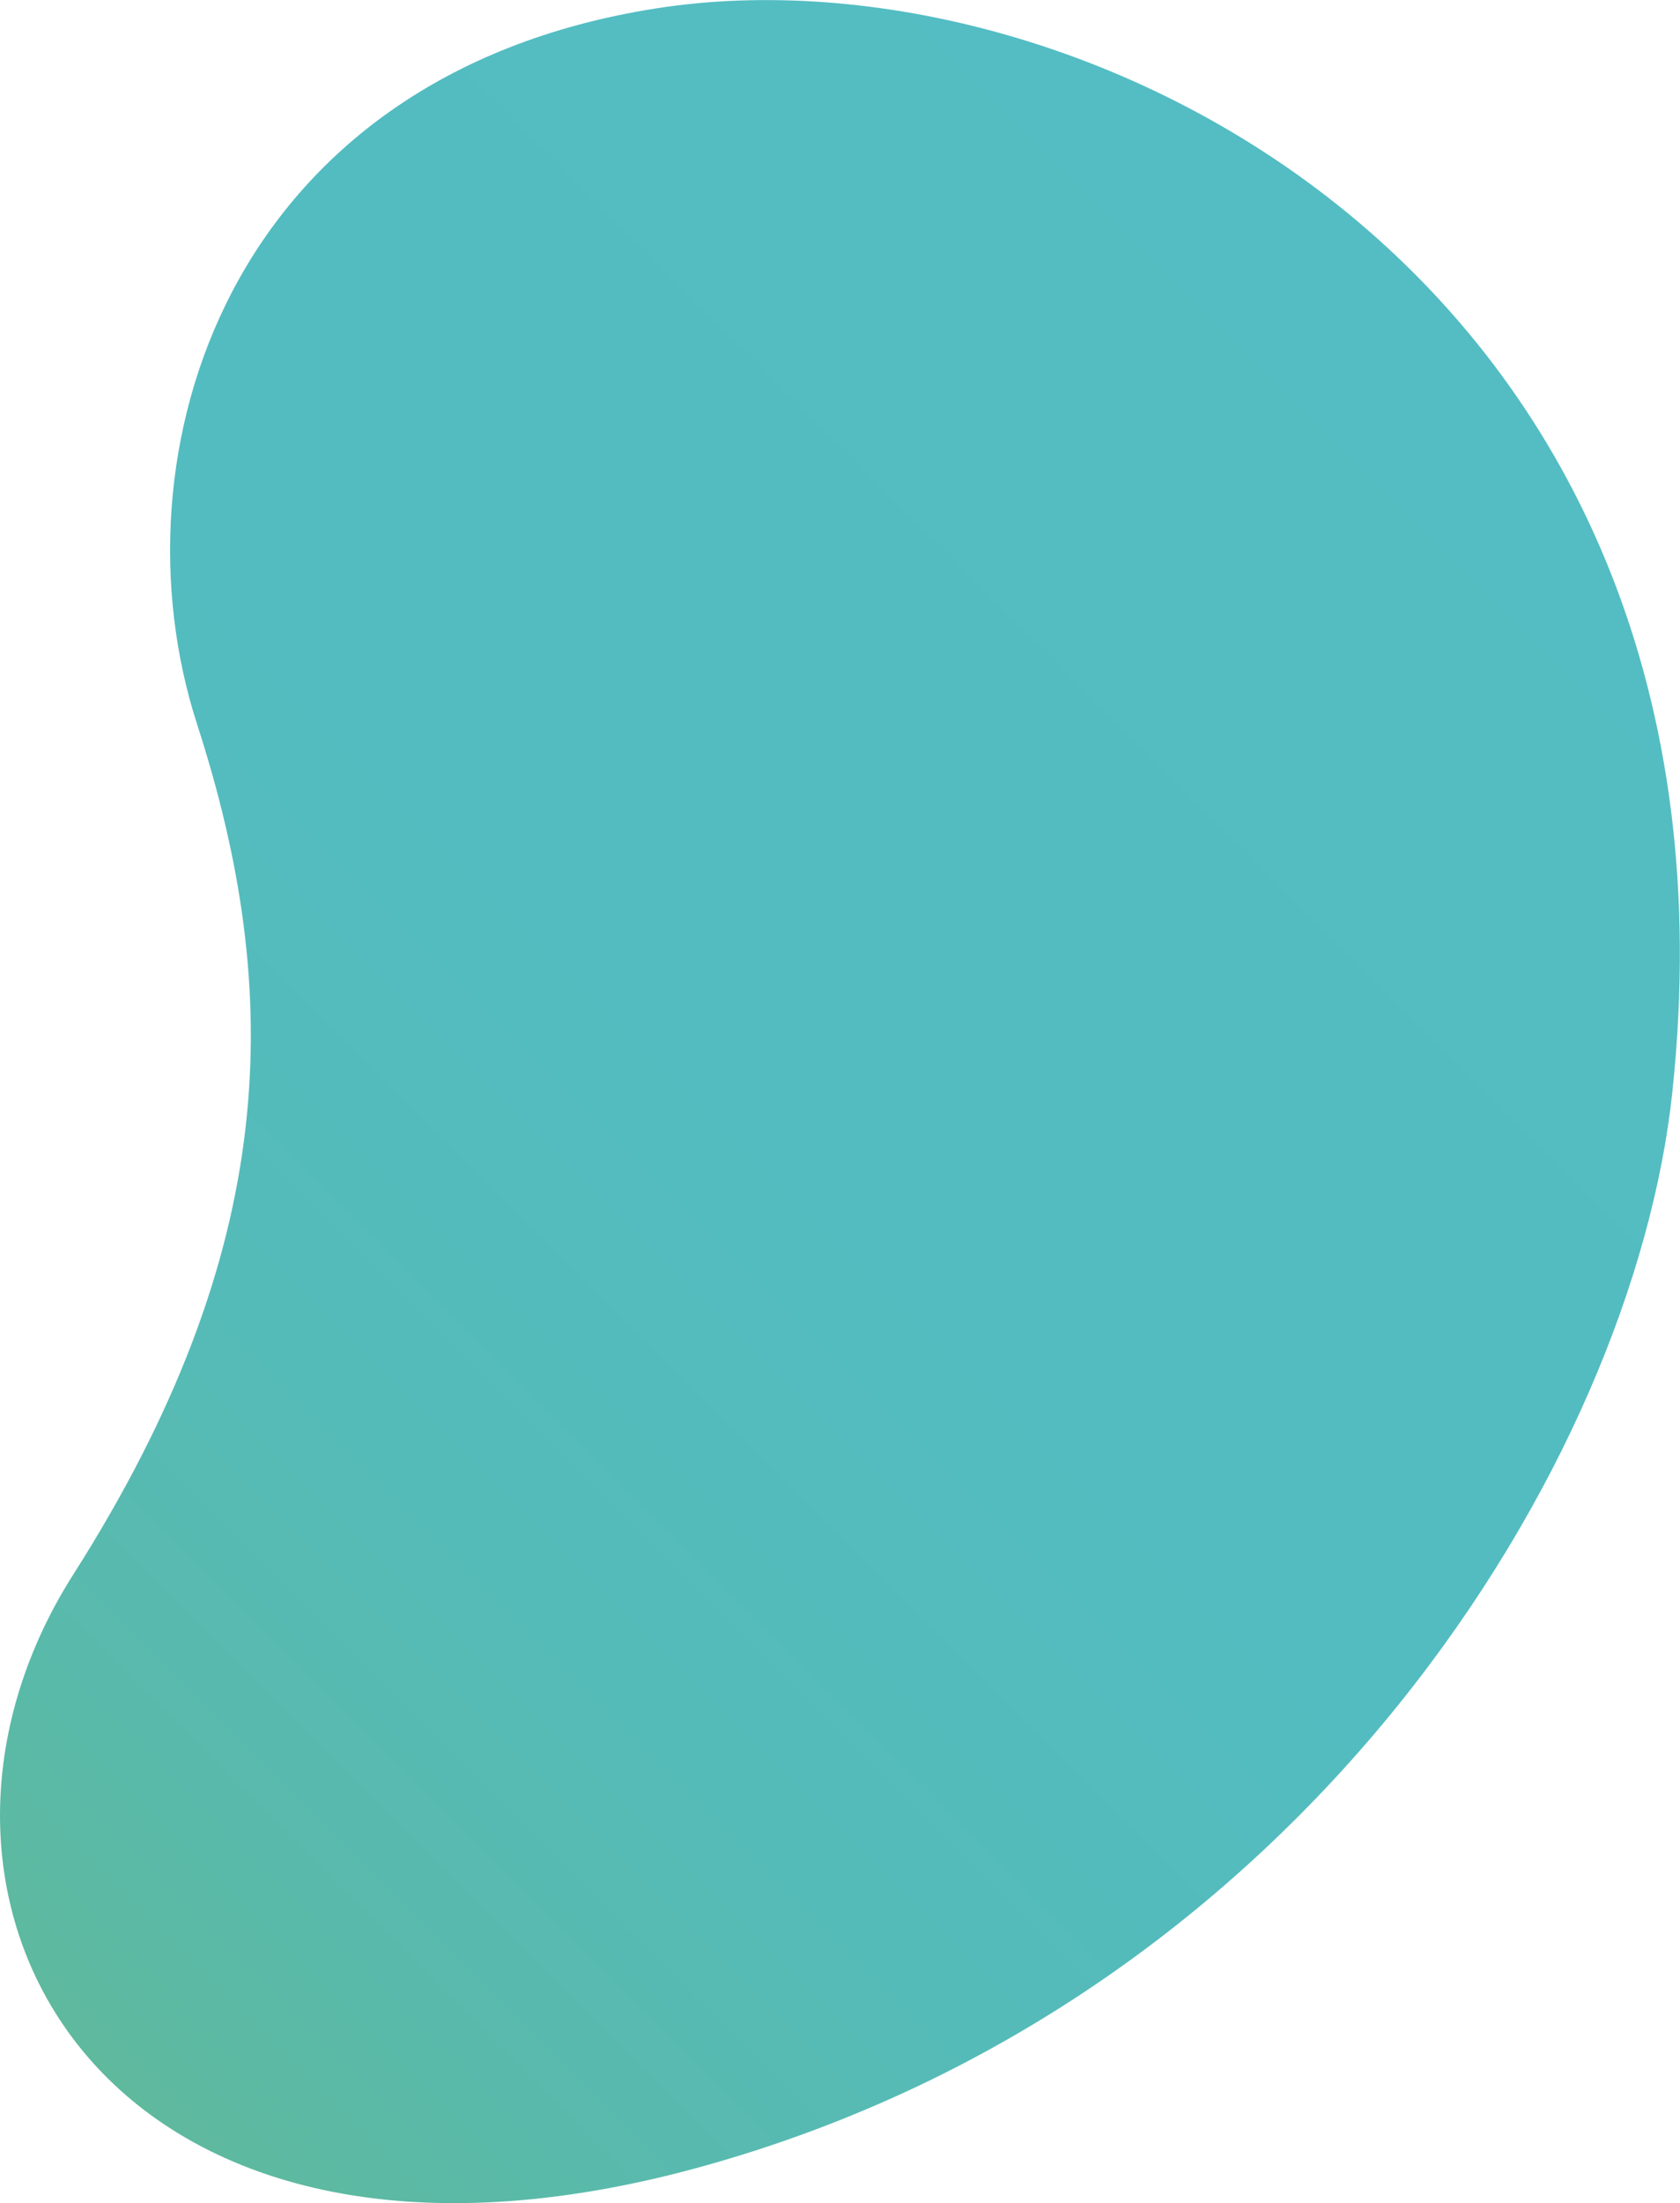
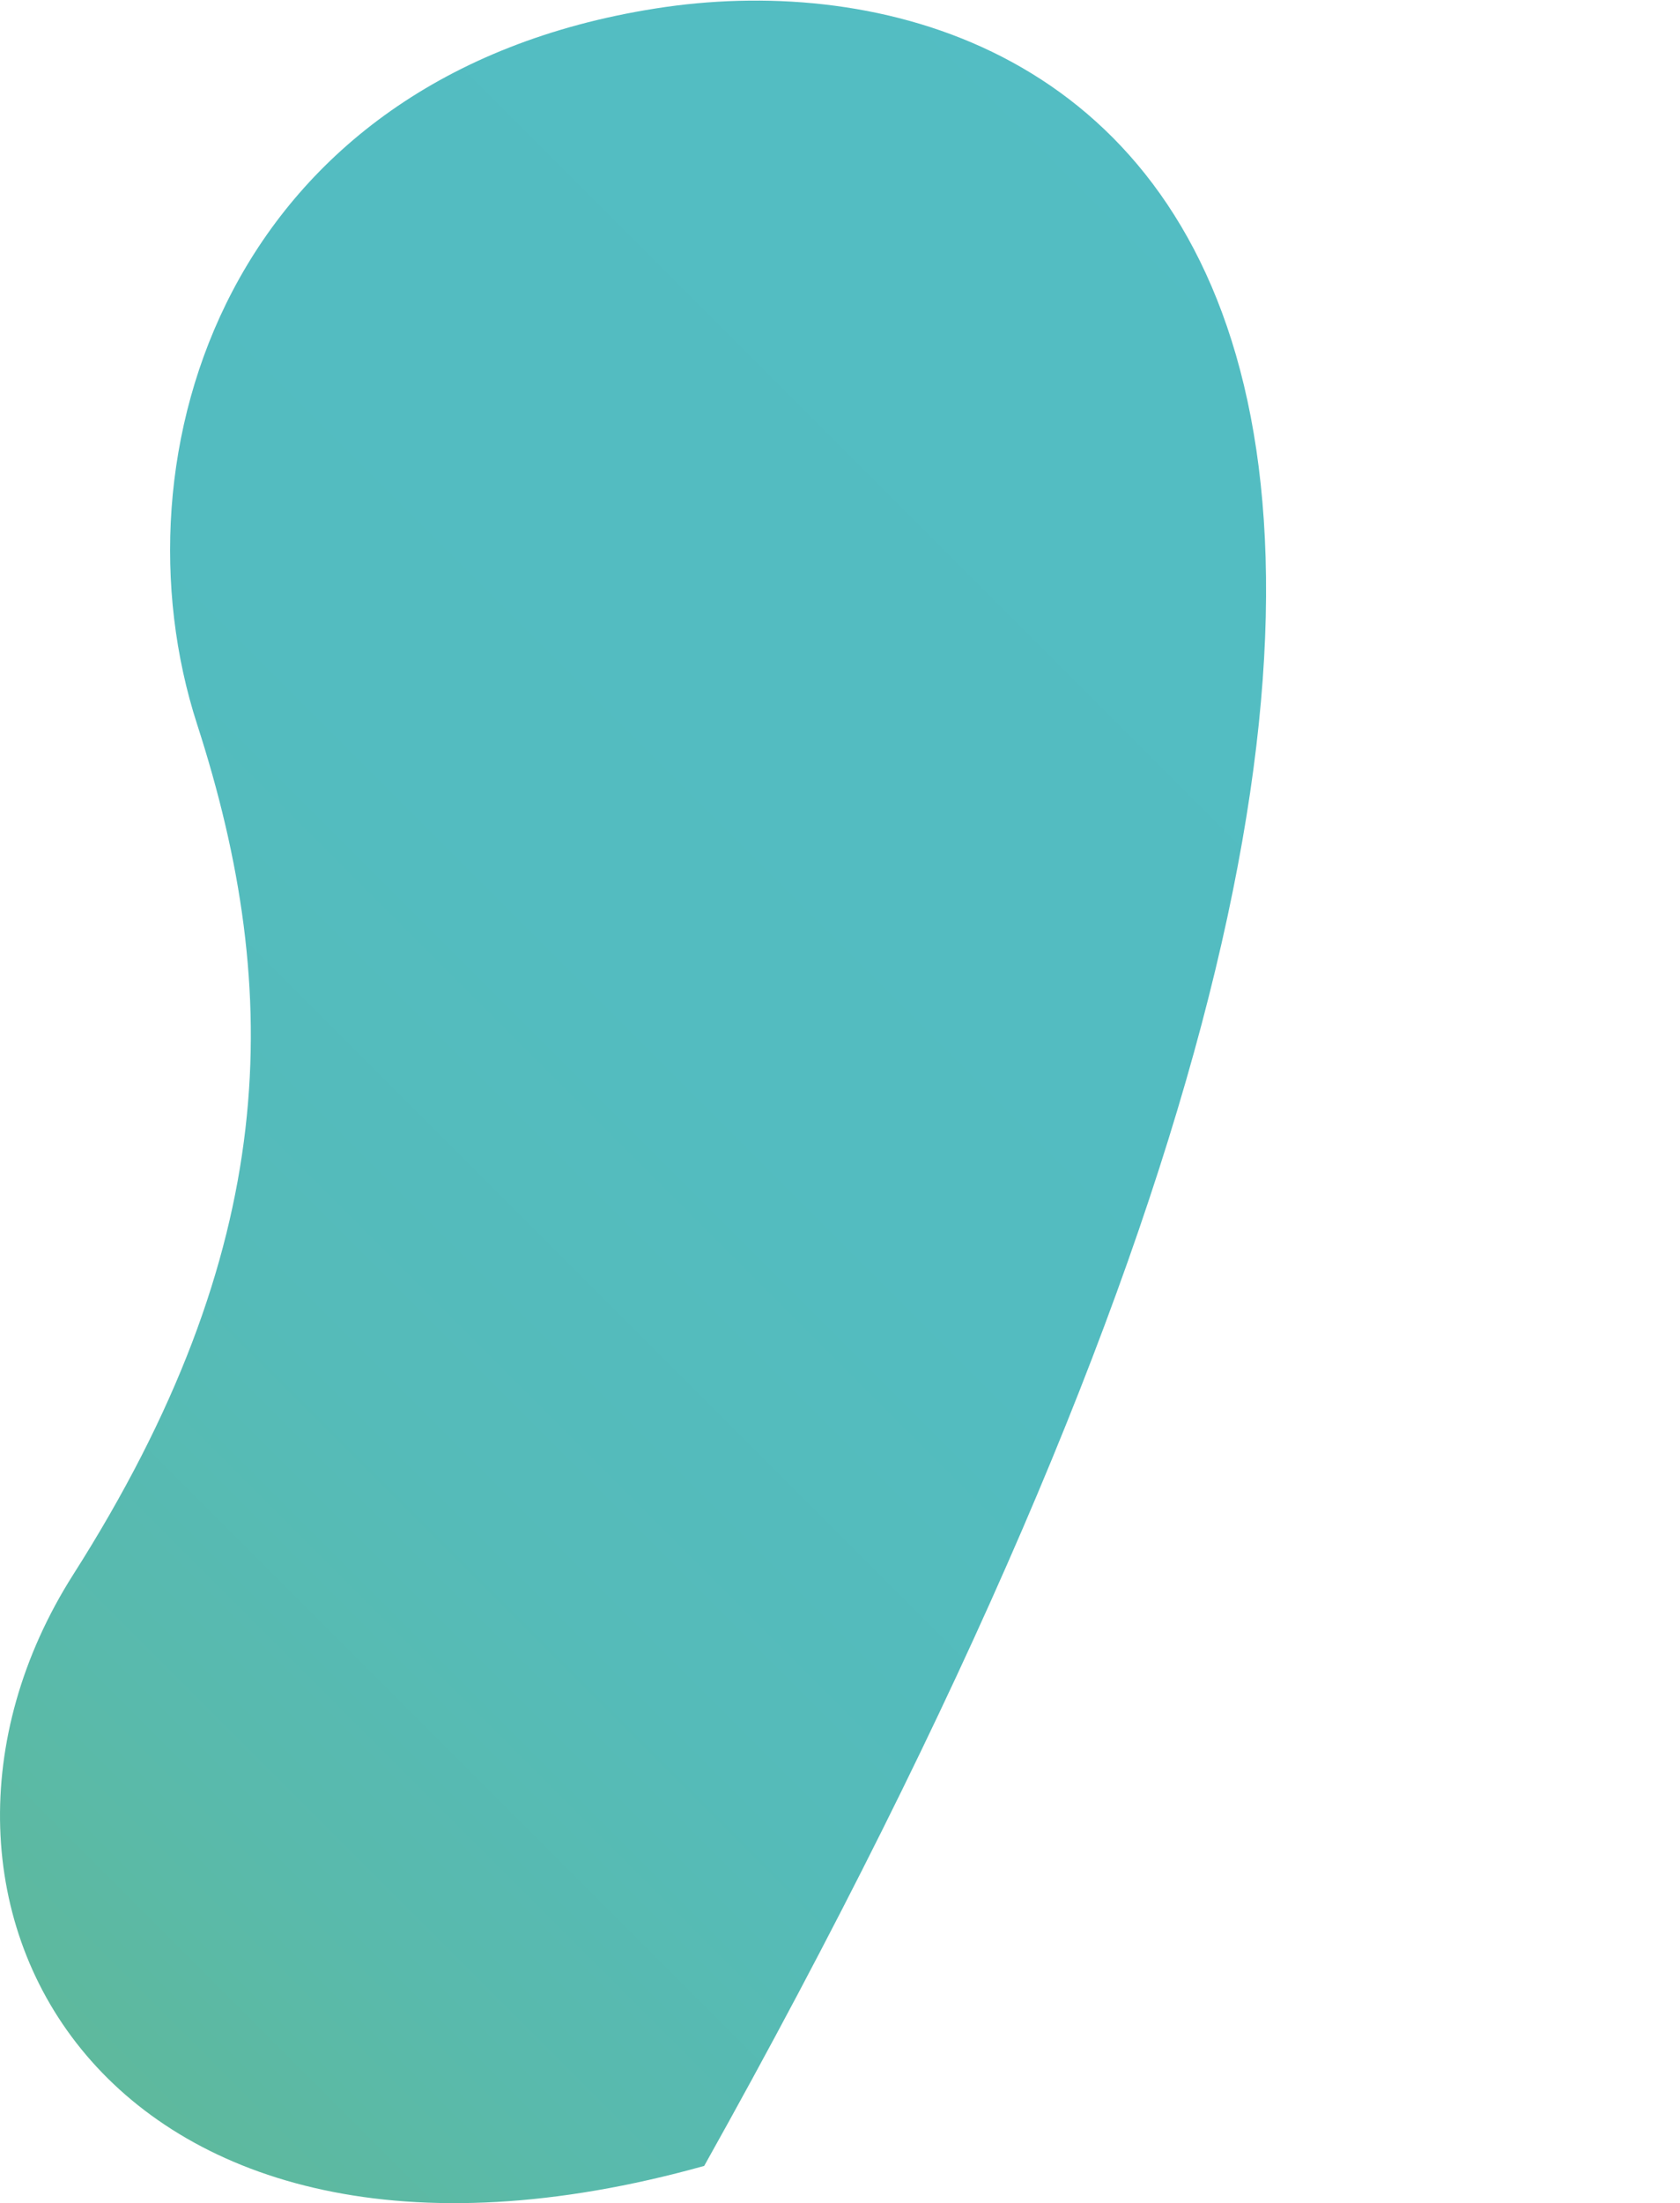
<svg xmlns="http://www.w3.org/2000/svg" version="1.1" id="Layer_1" x="0px" y="0px" viewBox="0 0 595 780" style="enable-background:new 0 0 595 780;" xml:space="preserve">
  <style type="text/css"> .st0{fill:url(#SVGID_1_);} </style>
  <g id="a"> </g>
  <g id="b"> </g>
  <g id="c">
    <linearGradient id="SVGID_1_" gradientUnits="userSpaceOnUse" x1="-29.639" y1="111.99" x2="521.226" y2="662.854" gradientTransform="matrix(1 0 0 -1 0 780)">
      <stop offset="0" style="stop-color:#5EB99D" />
      <stop offset="0.13" style="stop-color:#59BAAC" />
      <stop offset="0.3" style="stop-color:#55BBB9" />
      <stop offset="0.52" style="stop-color:#53BCC0" />
      <stop offset="1" style="stop-color:#53BDC3" />
    </linearGradient>
-     <path class="st0" d="M232.2,3C80.3,26.9,38.9,160.9,69.8,256.4c30.9,95.5,29.4,186-43.9,301.1C-47.3,672.7,37,826.1,249.4,766.8 c212.5-59.3,329.1-249.6,342.9-380.3C622.7,99.7,384.1-21,232.2,3z" />
+     <path class="st0" d="M232.2,3C80.3,26.9,38.9,160.9,69.8,256.4c30.9,95.5,29.4,186-43.9,301.1C-47.3,672.7,37,826.1,249.4,766.8 C622.7,99.7,384.1-21,232.2,3z" />
  </g>
  <g id="e"> </g>
  <g id="f"> </g>
  <g id="g"> </g>
</svg>